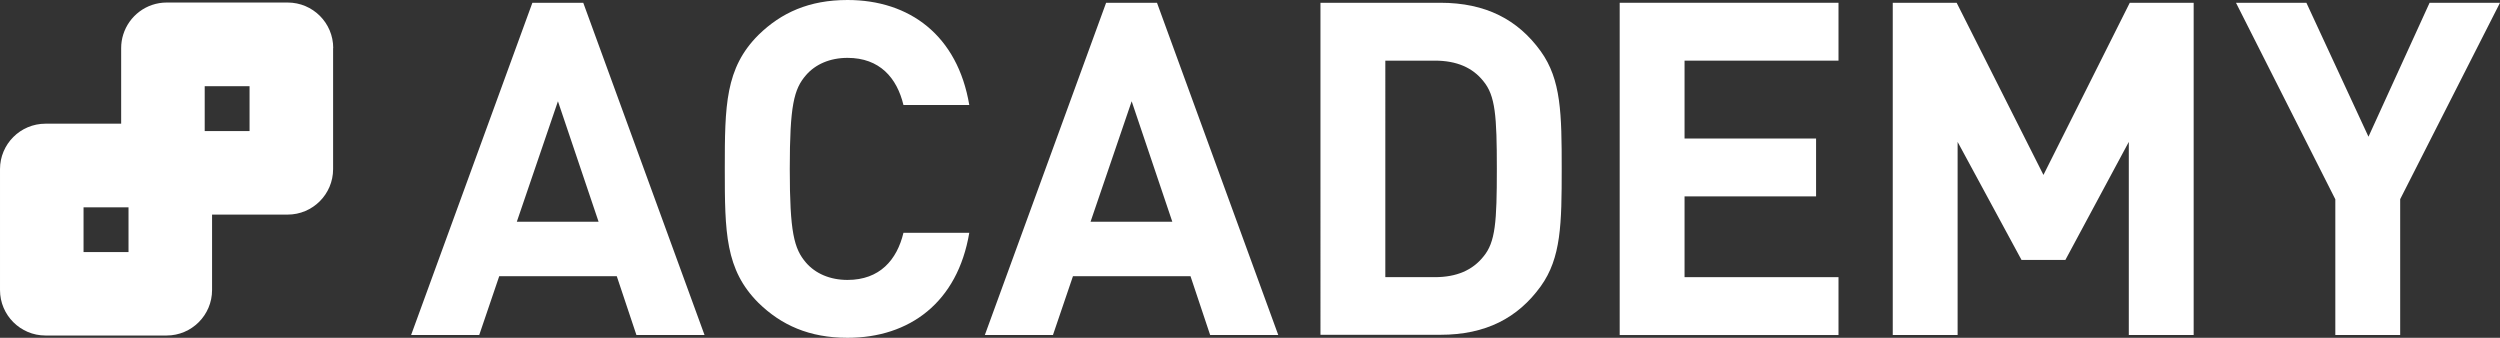
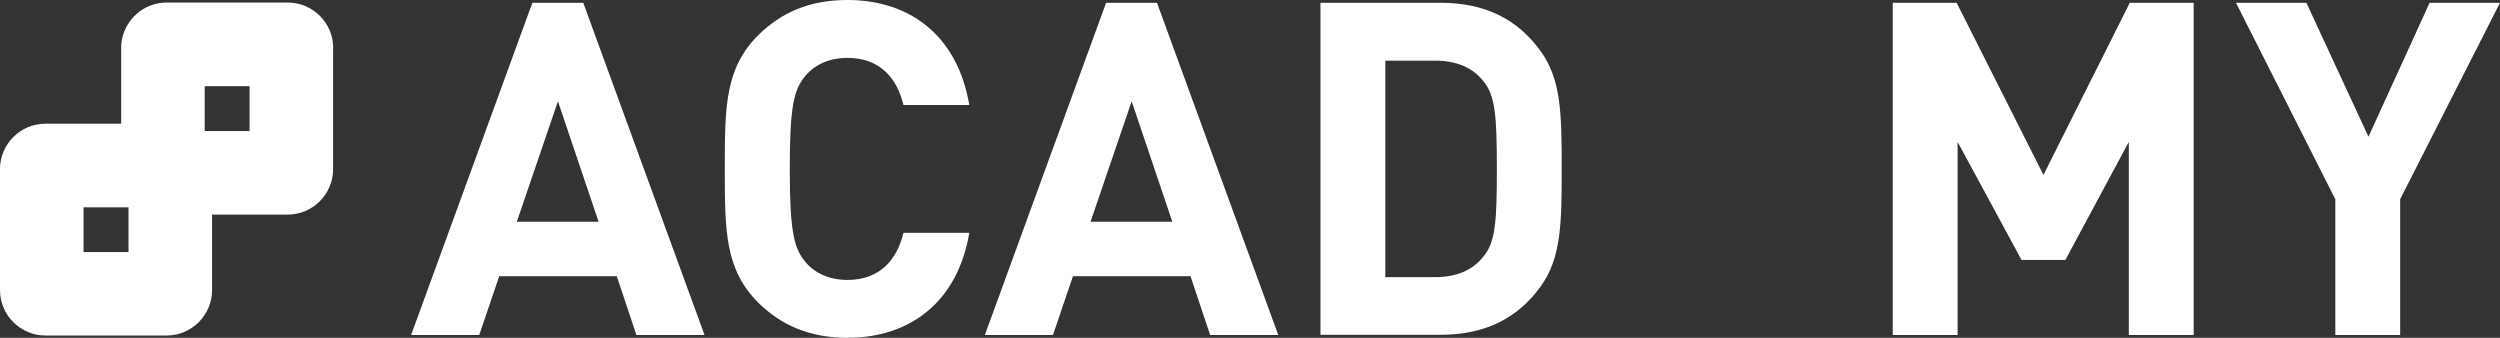
<svg xmlns="http://www.w3.org/2000/svg" id="a" viewBox="0 0 207.37 28.02">
  <rect x="0" y="0" width="207.37" height="28.02" fill="#333333" stroke="none" />
  <defs>
    <style>.b{fill:#fff;}</style>
  </defs>
  <path class="b" d="M27.64,3.99h0c0-2.09-1.69-3.78-3.78-3.78H13.83c-1.7,0-3.13,1.12-3.61,2.66-.11,.35-.17,.73-.17,1.12v6.27H3.89s-.08,0-.12,0h0c-2.08,0-3.77,1.69-3.77,3.77v10.03c0,2.08,1.69,3.77,3.77,3.77h0s.04,0,.06,0H13.8s.02,0,.02,0c2.08,0,3.77-1.69,3.77-3.77v-6.26h6.27c2.08,0,3.77-1.69,3.77-3.77,0,0,0,0,0,0V4.06s0-.05,0-.07ZM10.66,20.91h-3.73v-3.71h3.73v3.71Zm6.32-13.76h3.72v3.72h-3.72v-3.72Z" />
  <g>
    <path class="b" d="M58.44,27.79h-5.65l-1.63-4.88h-9.75l-1.66,4.88h-5.65L44.16,.23h4.22l10.06,27.56Zm-15.56-9.4h6.77l-3.37-9.99-3.41,9.99Z" />
    <path class="b" d="M80.4,8.71h-5.46c-.54-2.25-1.97-3.91-4.64-3.91-1.47,0-2.67,.54-3.44,1.43-1.01,1.16-1.35,2.52-1.35,7.78s.35,6.62,1.35,7.78c.77,.89,1.97,1.43,3.44,1.43,2.67,0,4.1-1.66,4.64-3.91h5.46c-.97,5.77-4.95,8.71-10.1,8.71-3.17,0-5.5-1.05-7.39-2.9-2.75-2.75-2.79-5.84-2.79-11.11s.04-8.36,2.79-11.11c1.9-1.86,4.22-2.9,7.39-2.9,5.15,0,9.13,2.94,10.1,8.71Z" />
    <path class="b" d="M106.03,27.79h-5.65l-1.63-4.88h-9.75l-1.66,4.88h-5.65L91.75,.23h4.22l10.06,27.56Zm-15.56-9.4h6.77l-3.37-9.99-3.41,9.99Z" />
    <path class="b" d="M119.48,.23c3.75,0,6.42,1.39,8.32,4.02,1.7,2.36,1.74,5.19,1.74,9.75s-.04,7.39-1.74,9.75c-1.9,2.63-4.57,4.02-8.32,4.02h-9.95V.23h9.95Zm-4.57,4.8V22.99h4.1c1.82,0,3.13-.58,4.03-1.7,1.01-1.2,1.12-2.9,1.12-7.28s-.12-6.08-1.12-7.28c-.89-1.12-2.21-1.7-4.03-1.7h-4.1Z" />
-     <path class="b" d="M152.5,5.03h-12.77v6.46h10.91v4.8h-10.91v6.7h12.77v4.8h-18.15V.23h18.15V5.03Z" />
    <path class="b" d="M181.96,27.79h-5.38V11.77l-5.26,9.79h-3.64l-5.3-9.79V27.79h-5.38V.23h5.3l7.2,14.28L176.66,.23h5.3V27.79Z" />
    <path class="b" d="M199.09,16.53v11.26h-5.38v-11.26L185.47,.23h5.84l5.15,11.11L201.53,.23h5.84l-8.28,16.29Z" />
  </g>
</svg>